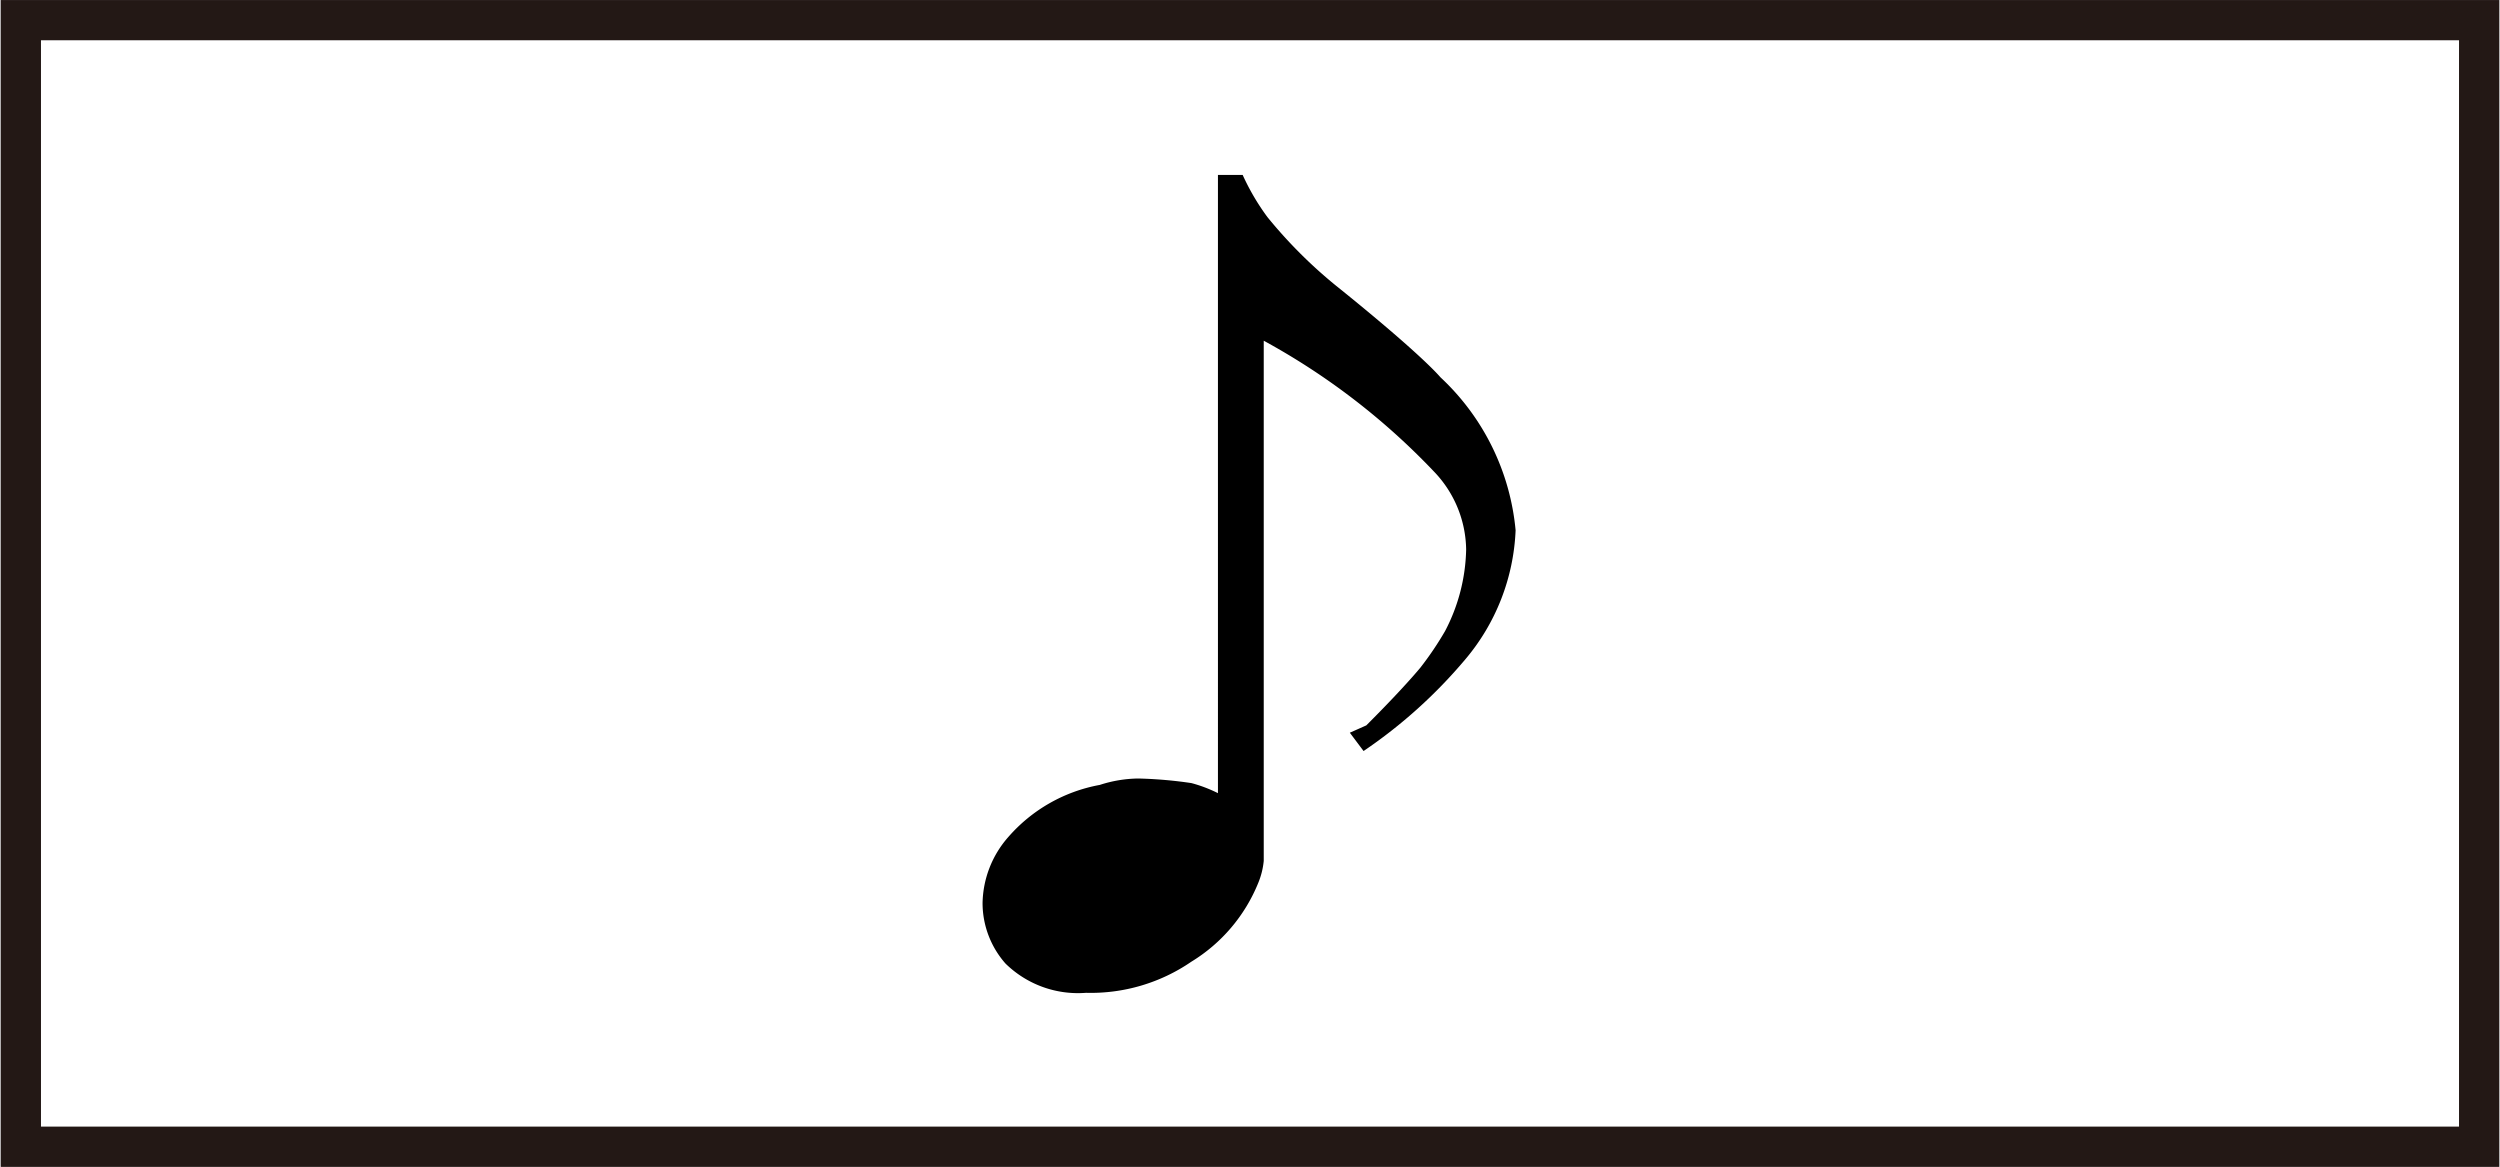
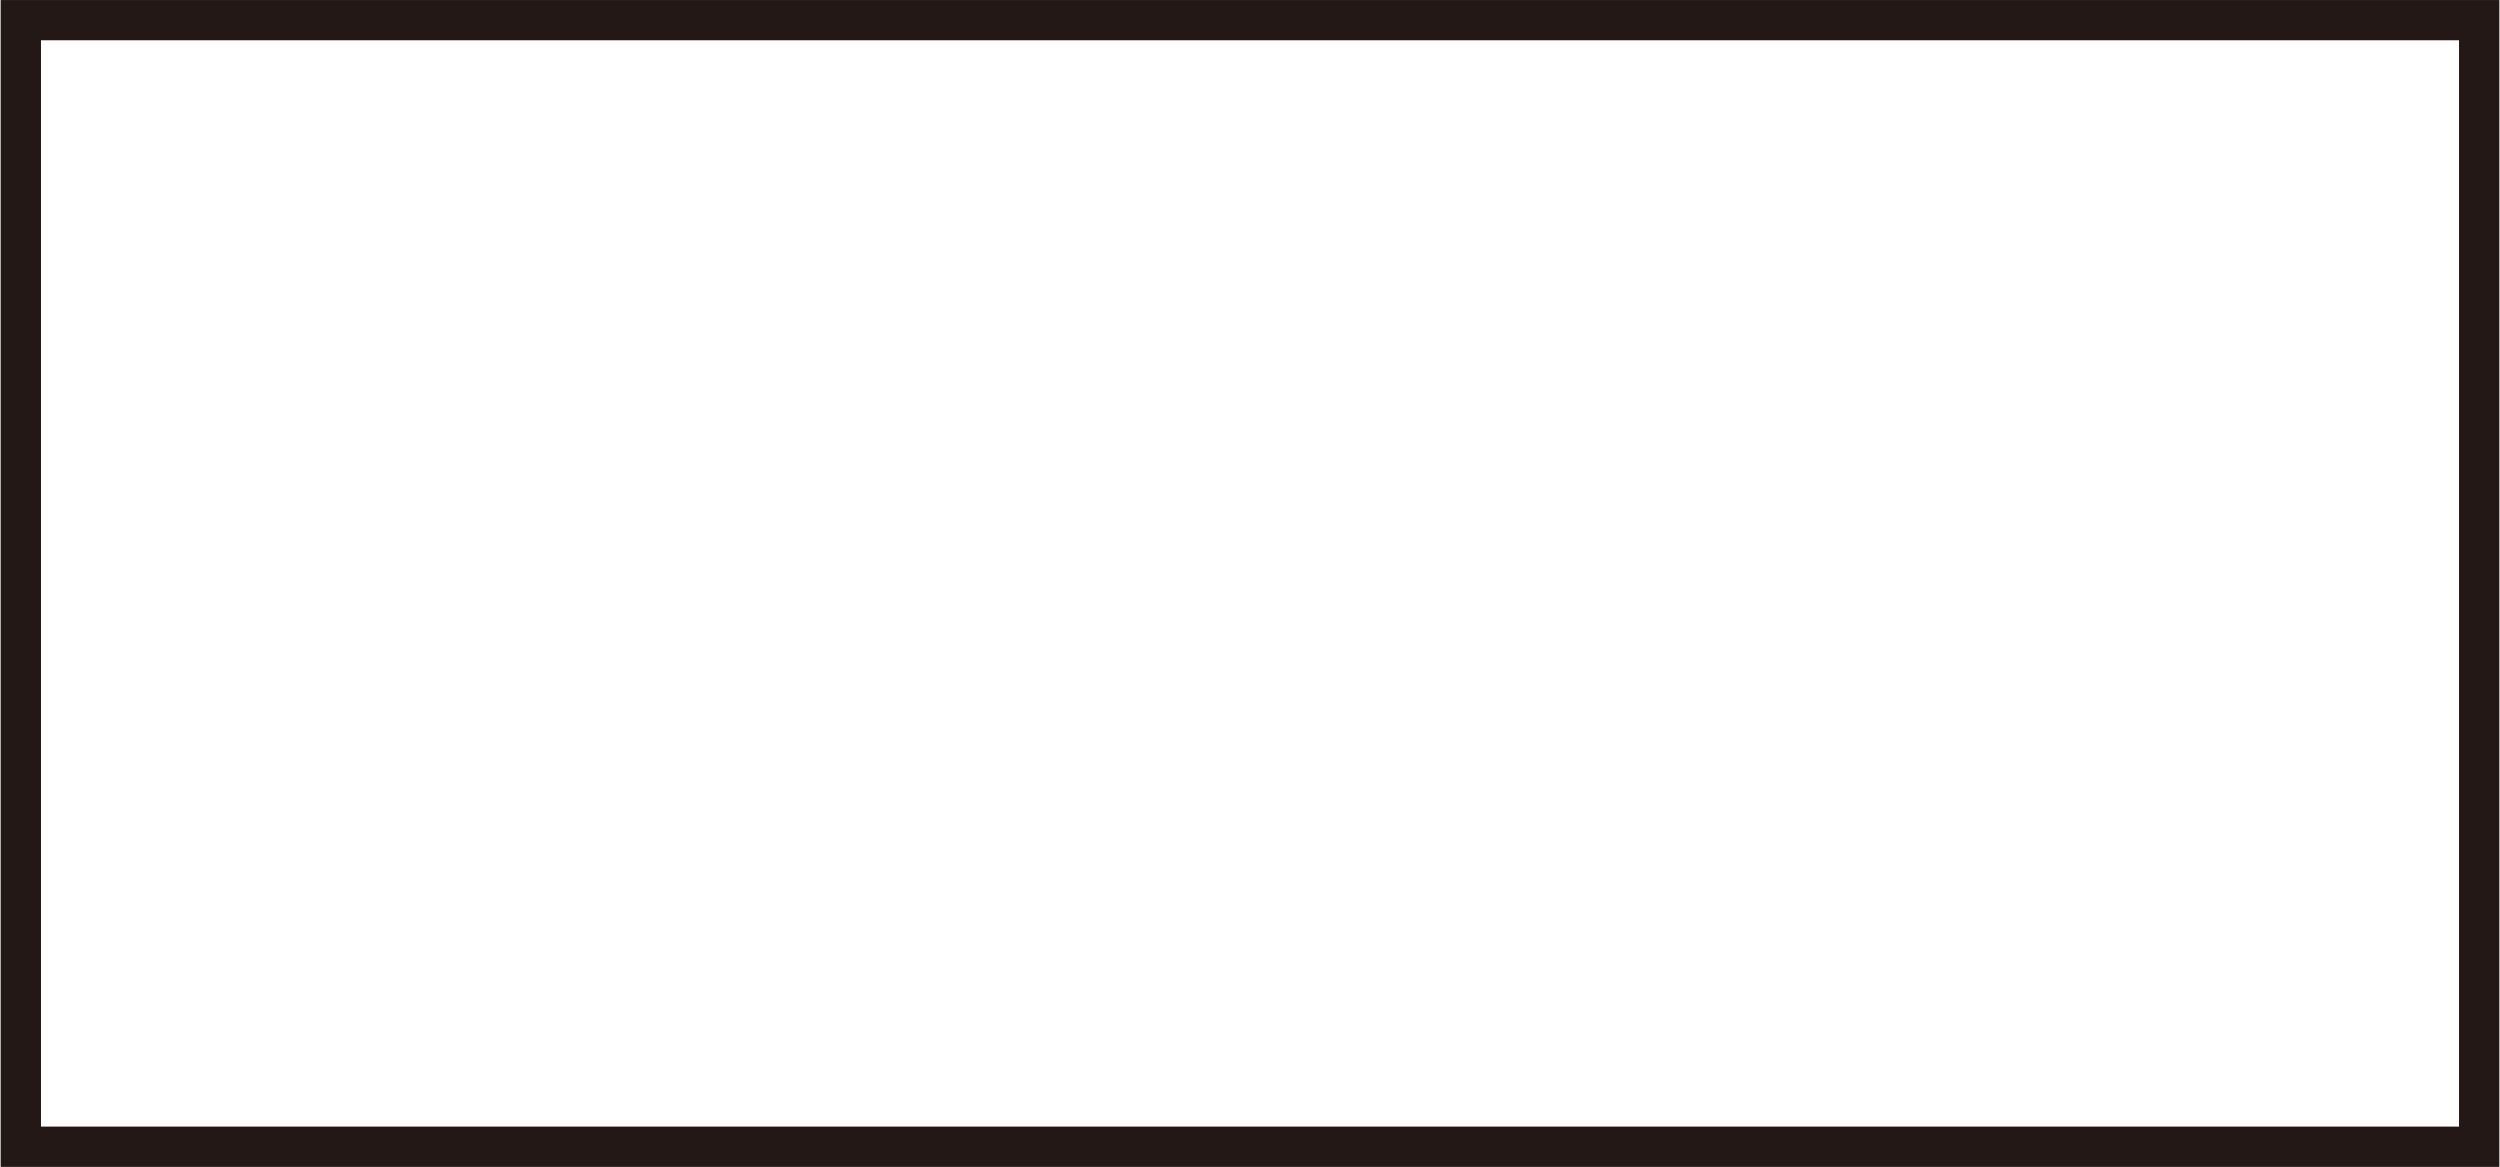
<svg xmlns="http://www.w3.org/2000/svg" id="レイヤー_1" data-name="レイヤー 1" width="9.62mm" height="4.49mm" viewBox="0 0 27.28 12.74">
  <rect x="0" y="0" width="27.28" height="12.74" fill="#808080" stroke="none" />
  <title>symbol_Audio_M</title>
  <rect x="0.22" y="0.22" width="26.84" height="12.3" style="fill: #fff;stroke: #231815;stroke-miterlimit: 10;stroke-width: 0.439px" />
-   <path d="M13.29,8.66A1.52,1.52,0,0,0,13,8.55a4.69,4.69,0,0,0-.58-.05,1.41,1.41,0,0,0-.42.07,1.74,1.74,0,0,0-1,.57,1.12,1.12,0,0,0-.28.72,1,1,0,0,0,.25.66,1.13,1.13,0,0,0,.88.32A1.94,1.94,0,0,0,13,10.5a1.8,1.8,0,0,0,.73-.86.84.84,0,0,0,.06-.24c0-.07,0-.23,0-.49V3.72a7.54,7.54,0,0,1,1.86,1.43A1.25,1.25,0,0,1,16,6a2,2,0,0,1-.23.89,3.51,3.51,0,0,1-.27.4c-.1.12-.29.33-.59.63L14.73,8l.15.2a5.43,5.43,0,0,0,1.11-1,2.33,2.33,0,0,0,.55-1.41,2.61,2.61,0,0,0-.82-1.67c-.14-.16-.53-.51-1.14-1a5.16,5.16,0,0,1-.75-.75,2.53,2.53,0,0,1-.27-.46h-.27Z" transform="translate(0)" />
</svg>